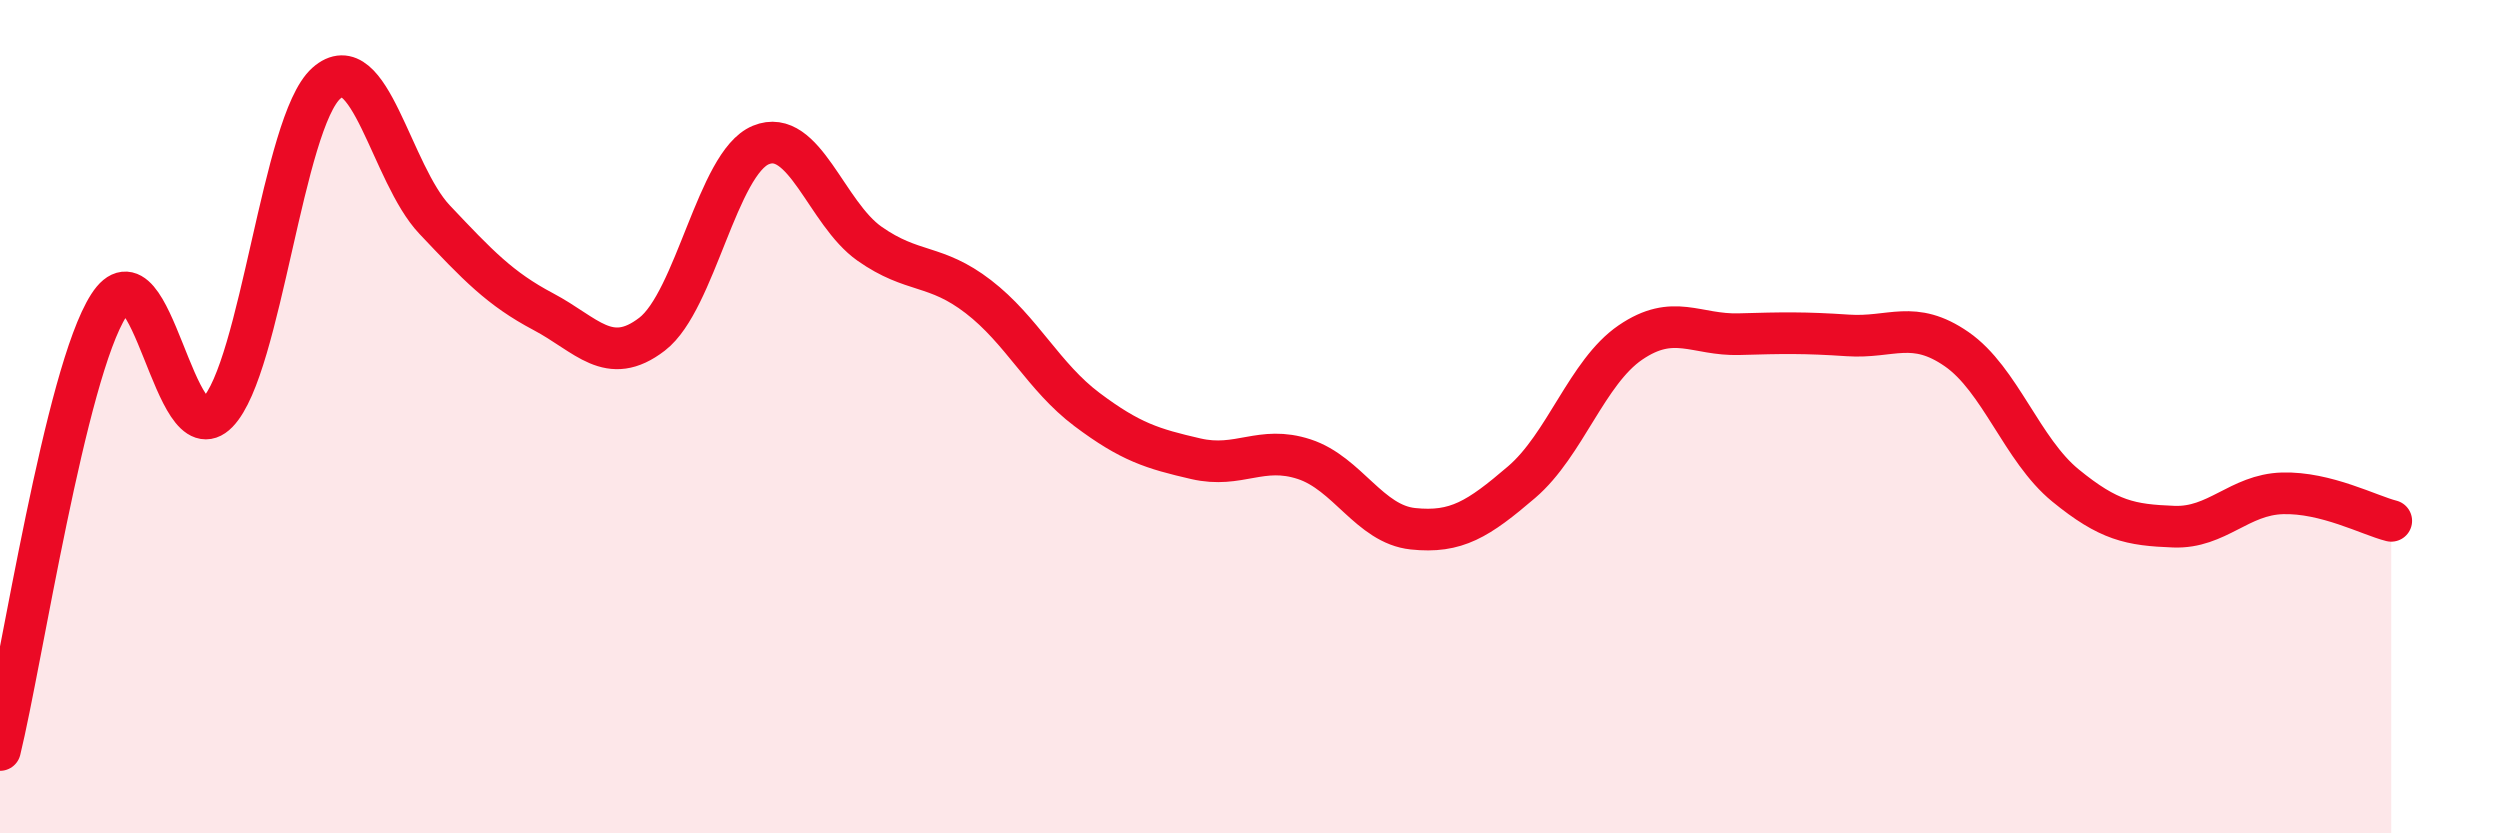
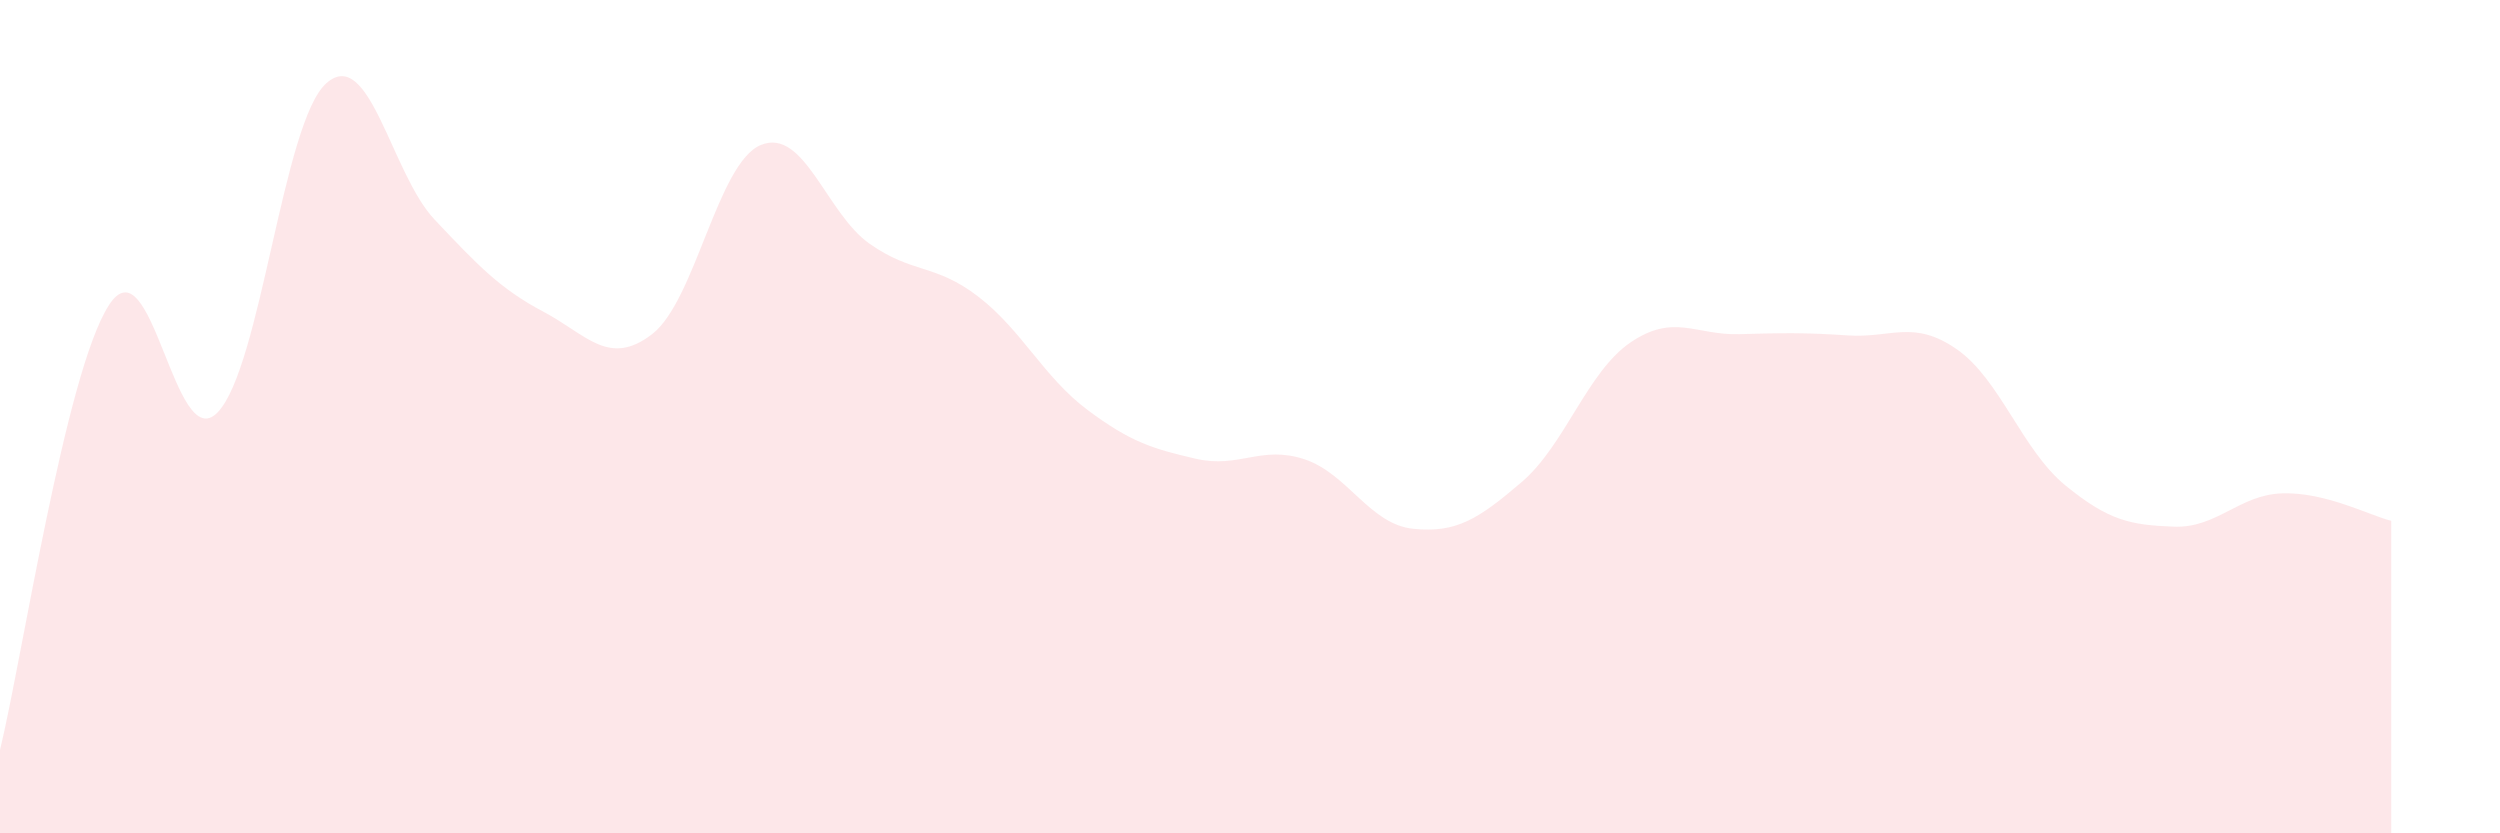
<svg xmlns="http://www.w3.org/2000/svg" width="60" height="20" viewBox="0 0 60 20">
  <path d="M 0,18 C 0.52,15.87 1.57,8.95 2.61,7.33 C 3.65,5.71 4.18,10.97 5.22,9.9 C 6.26,8.83 6.79,2.93 7.83,2 C 8.87,1.07 9.39,4.17 10.43,5.27 C 11.47,6.37 12,6.93 13.04,7.48 C 14.08,8.03 14.61,8.82 15.65,8.02 C 16.69,7.22 17.22,3.91 18.26,3.48 C 19.3,3.05 19.83,5.12 20.87,5.85 C 21.91,6.58 22.44,6.32 23.48,7.12 C 24.52,7.92 25.05,9.05 26.09,9.83 C 27.13,10.61 27.66,10.77 28.7,11.01 C 29.74,11.25 30.26,10.68 31.3,11.02 C 32.34,11.36 32.87,12.58 33.91,12.69 C 34.95,12.8 35.48,12.46 36.52,11.57 C 37.56,10.68 38.09,8.93 39.13,8.22 C 40.17,7.51 40.7,8.05 41.74,8.02 C 42.78,7.99 43.31,7.98 44.35,8.05 C 45.39,8.12 45.92,7.66 46.96,8.38 C 48,9.1 48.53,10.8 49.57,11.65 C 50.61,12.5 51.13,12.6 52.17,12.64 C 53.21,12.68 53.74,11.87 54.78,11.84 C 55.82,11.81 56.87,12.37 57.39,12.5L57.39 20L0 20Z" fill="#EB0A25" opacity="0.1" stroke-linecap="round" stroke-linejoin="round" />
-   <path d="M 0,18 C 0.52,15.87 1.57,8.95 2.61,7.33 C 3.65,5.71 4.18,10.97 5.22,9.9 C 6.26,8.83 6.79,2.93 7.83,2 C 8.87,1.07 9.39,4.17 10.43,5.27 C 11.47,6.37 12,6.93 13.04,7.48 C 14.08,8.03 14.61,8.82 15.65,8.02 C 16.69,7.22 17.22,3.91 18.26,3.48 C 19.3,3.05 19.83,5.12 20.87,5.85 C 21.91,6.58 22.44,6.32 23.48,7.12 C 24.52,7.92 25.05,9.05 26.09,9.83 C 27.13,10.61 27.66,10.77 28.7,11.01 C 29.74,11.25 30.26,10.68 31.3,11.02 C 32.34,11.36 32.87,12.58 33.91,12.69 C 34.95,12.8 35.48,12.46 36.52,11.57 C 37.56,10.68 38.09,8.93 39.13,8.22 C 40.17,7.51 40.7,8.05 41.74,8.02 C 42.78,7.99 43.31,7.98 44.35,8.05 C 45.39,8.12 45.92,7.66 46.96,8.38 C 48,9.1 48.53,10.8 49.57,11.65 C 50.61,12.5 51.13,12.6 52.17,12.64 C 53.21,12.68 53.74,11.87 54.78,11.84 C 55.82,11.81 56.87,12.37 57.39,12.5" stroke="#EB0A25" stroke-width="1" fill="none" stroke-linecap="round" stroke-linejoin="round" />
</svg>